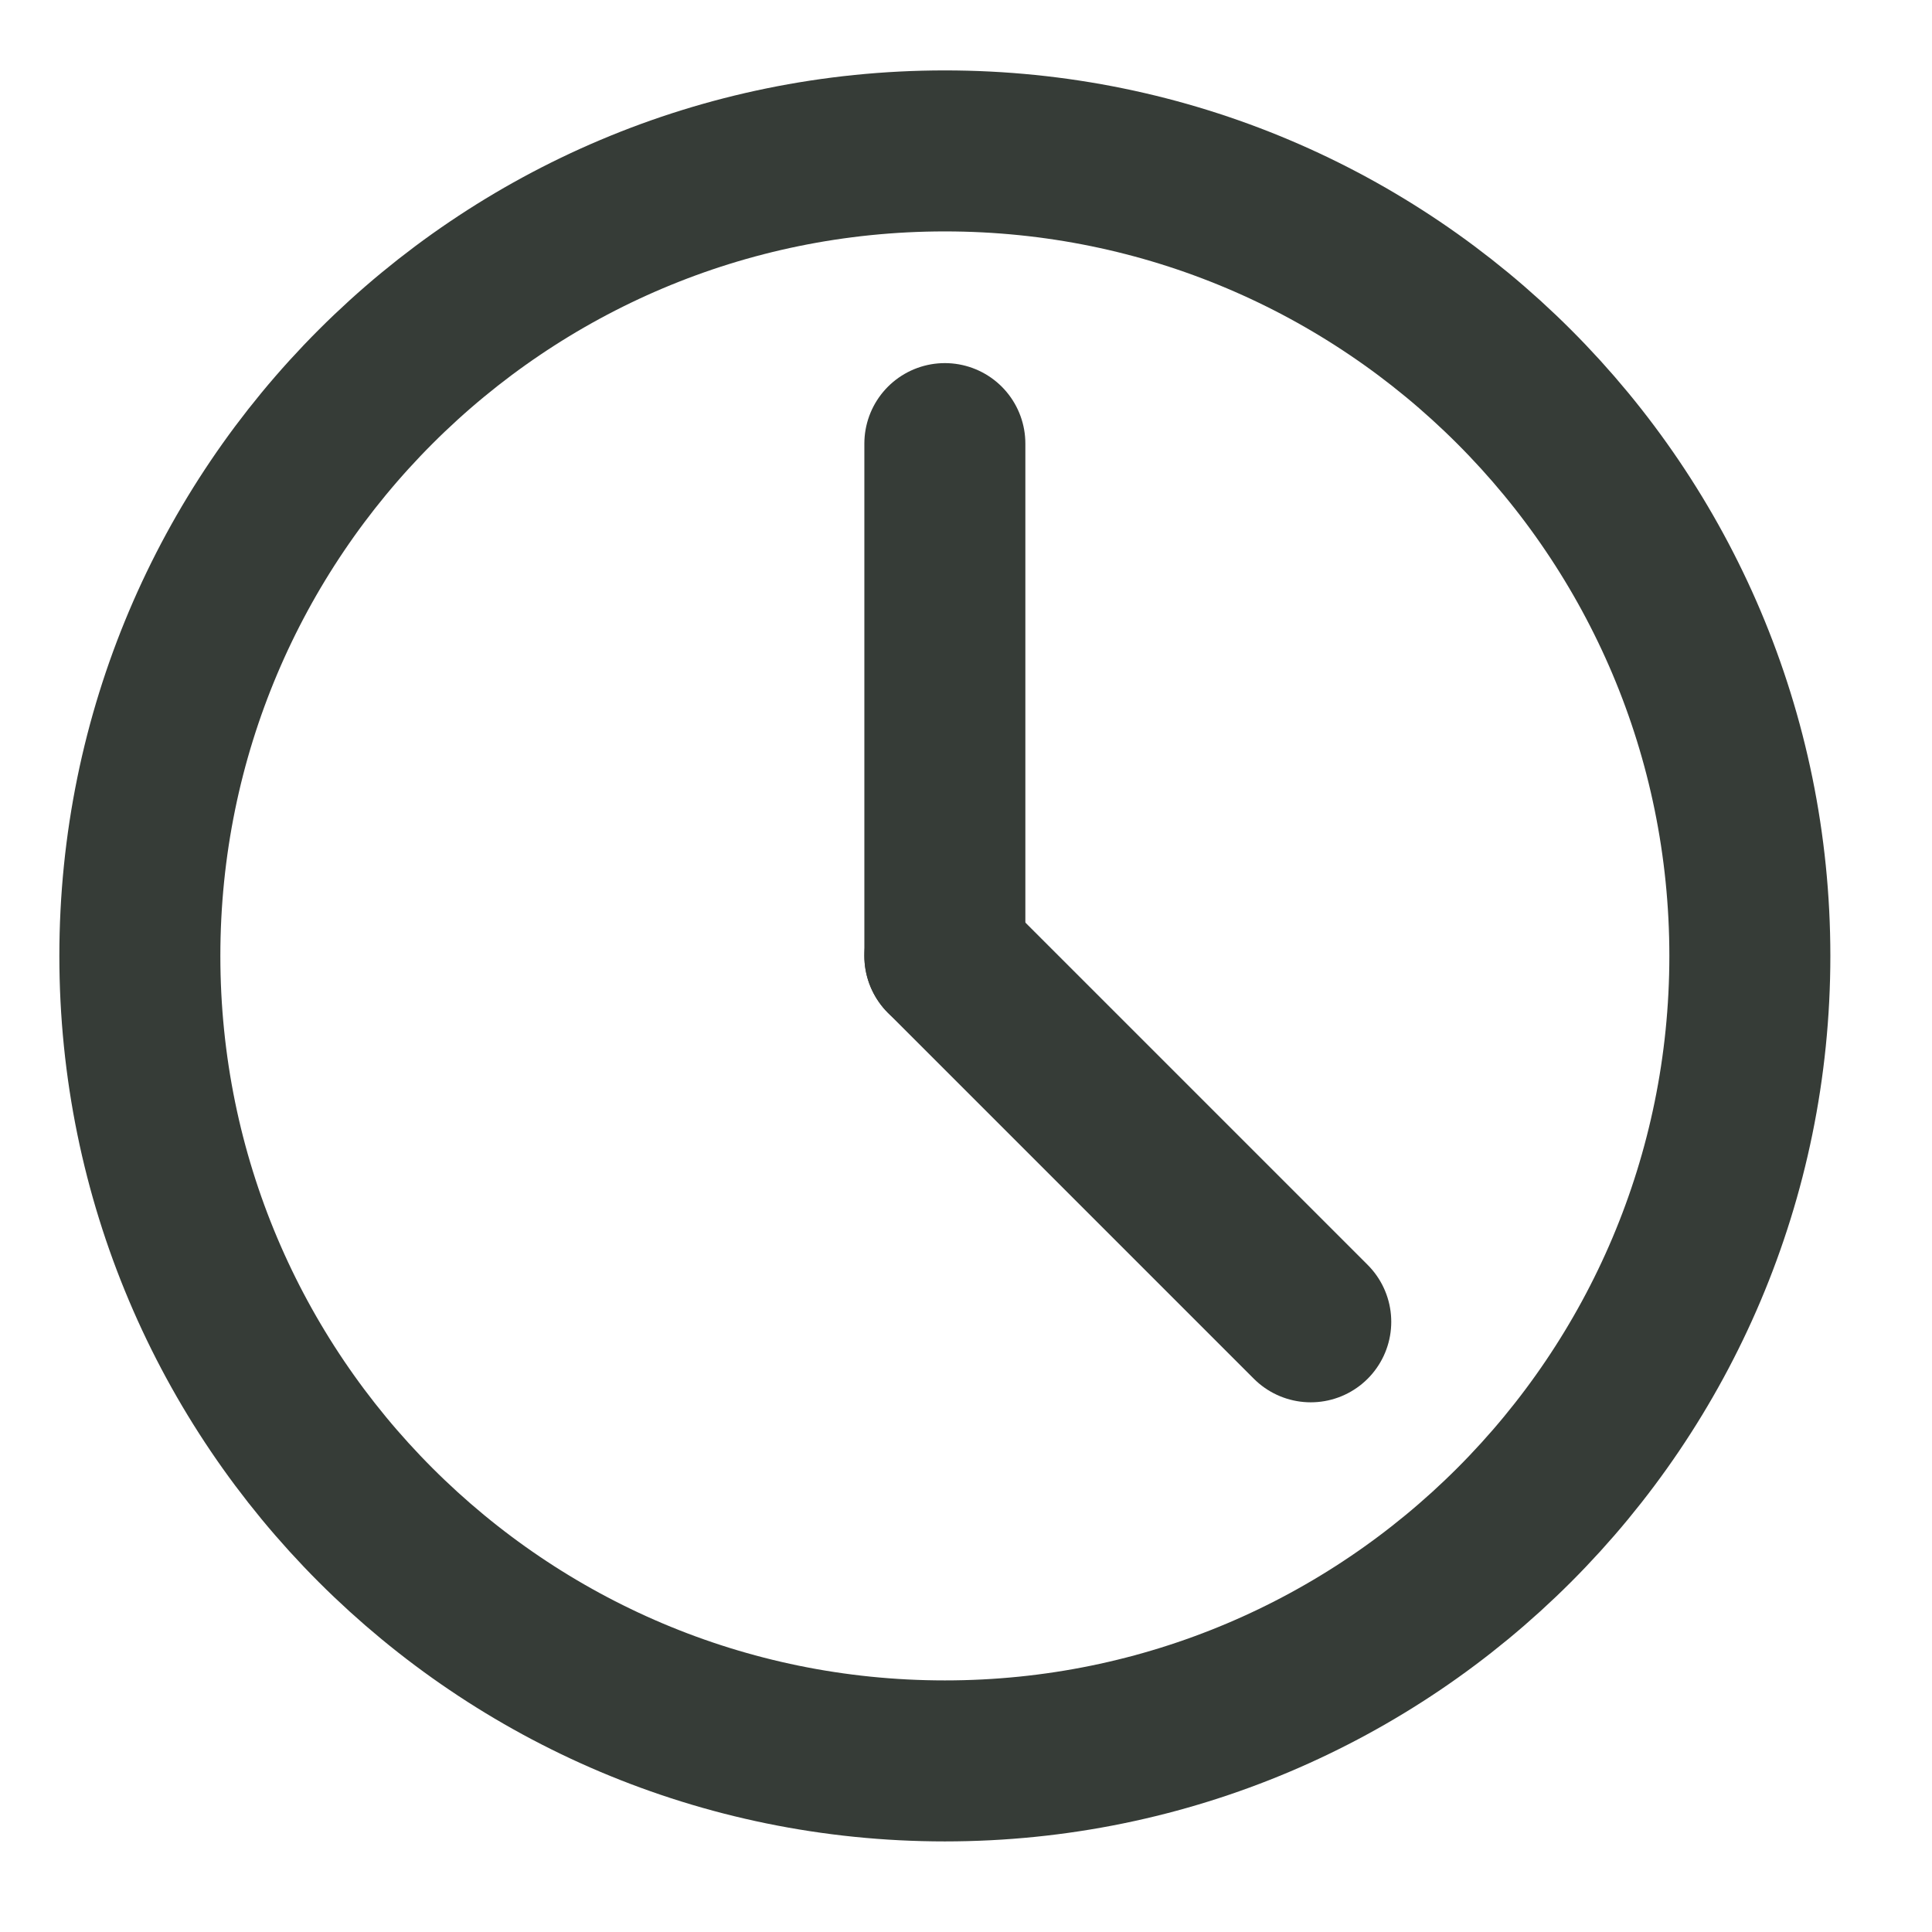
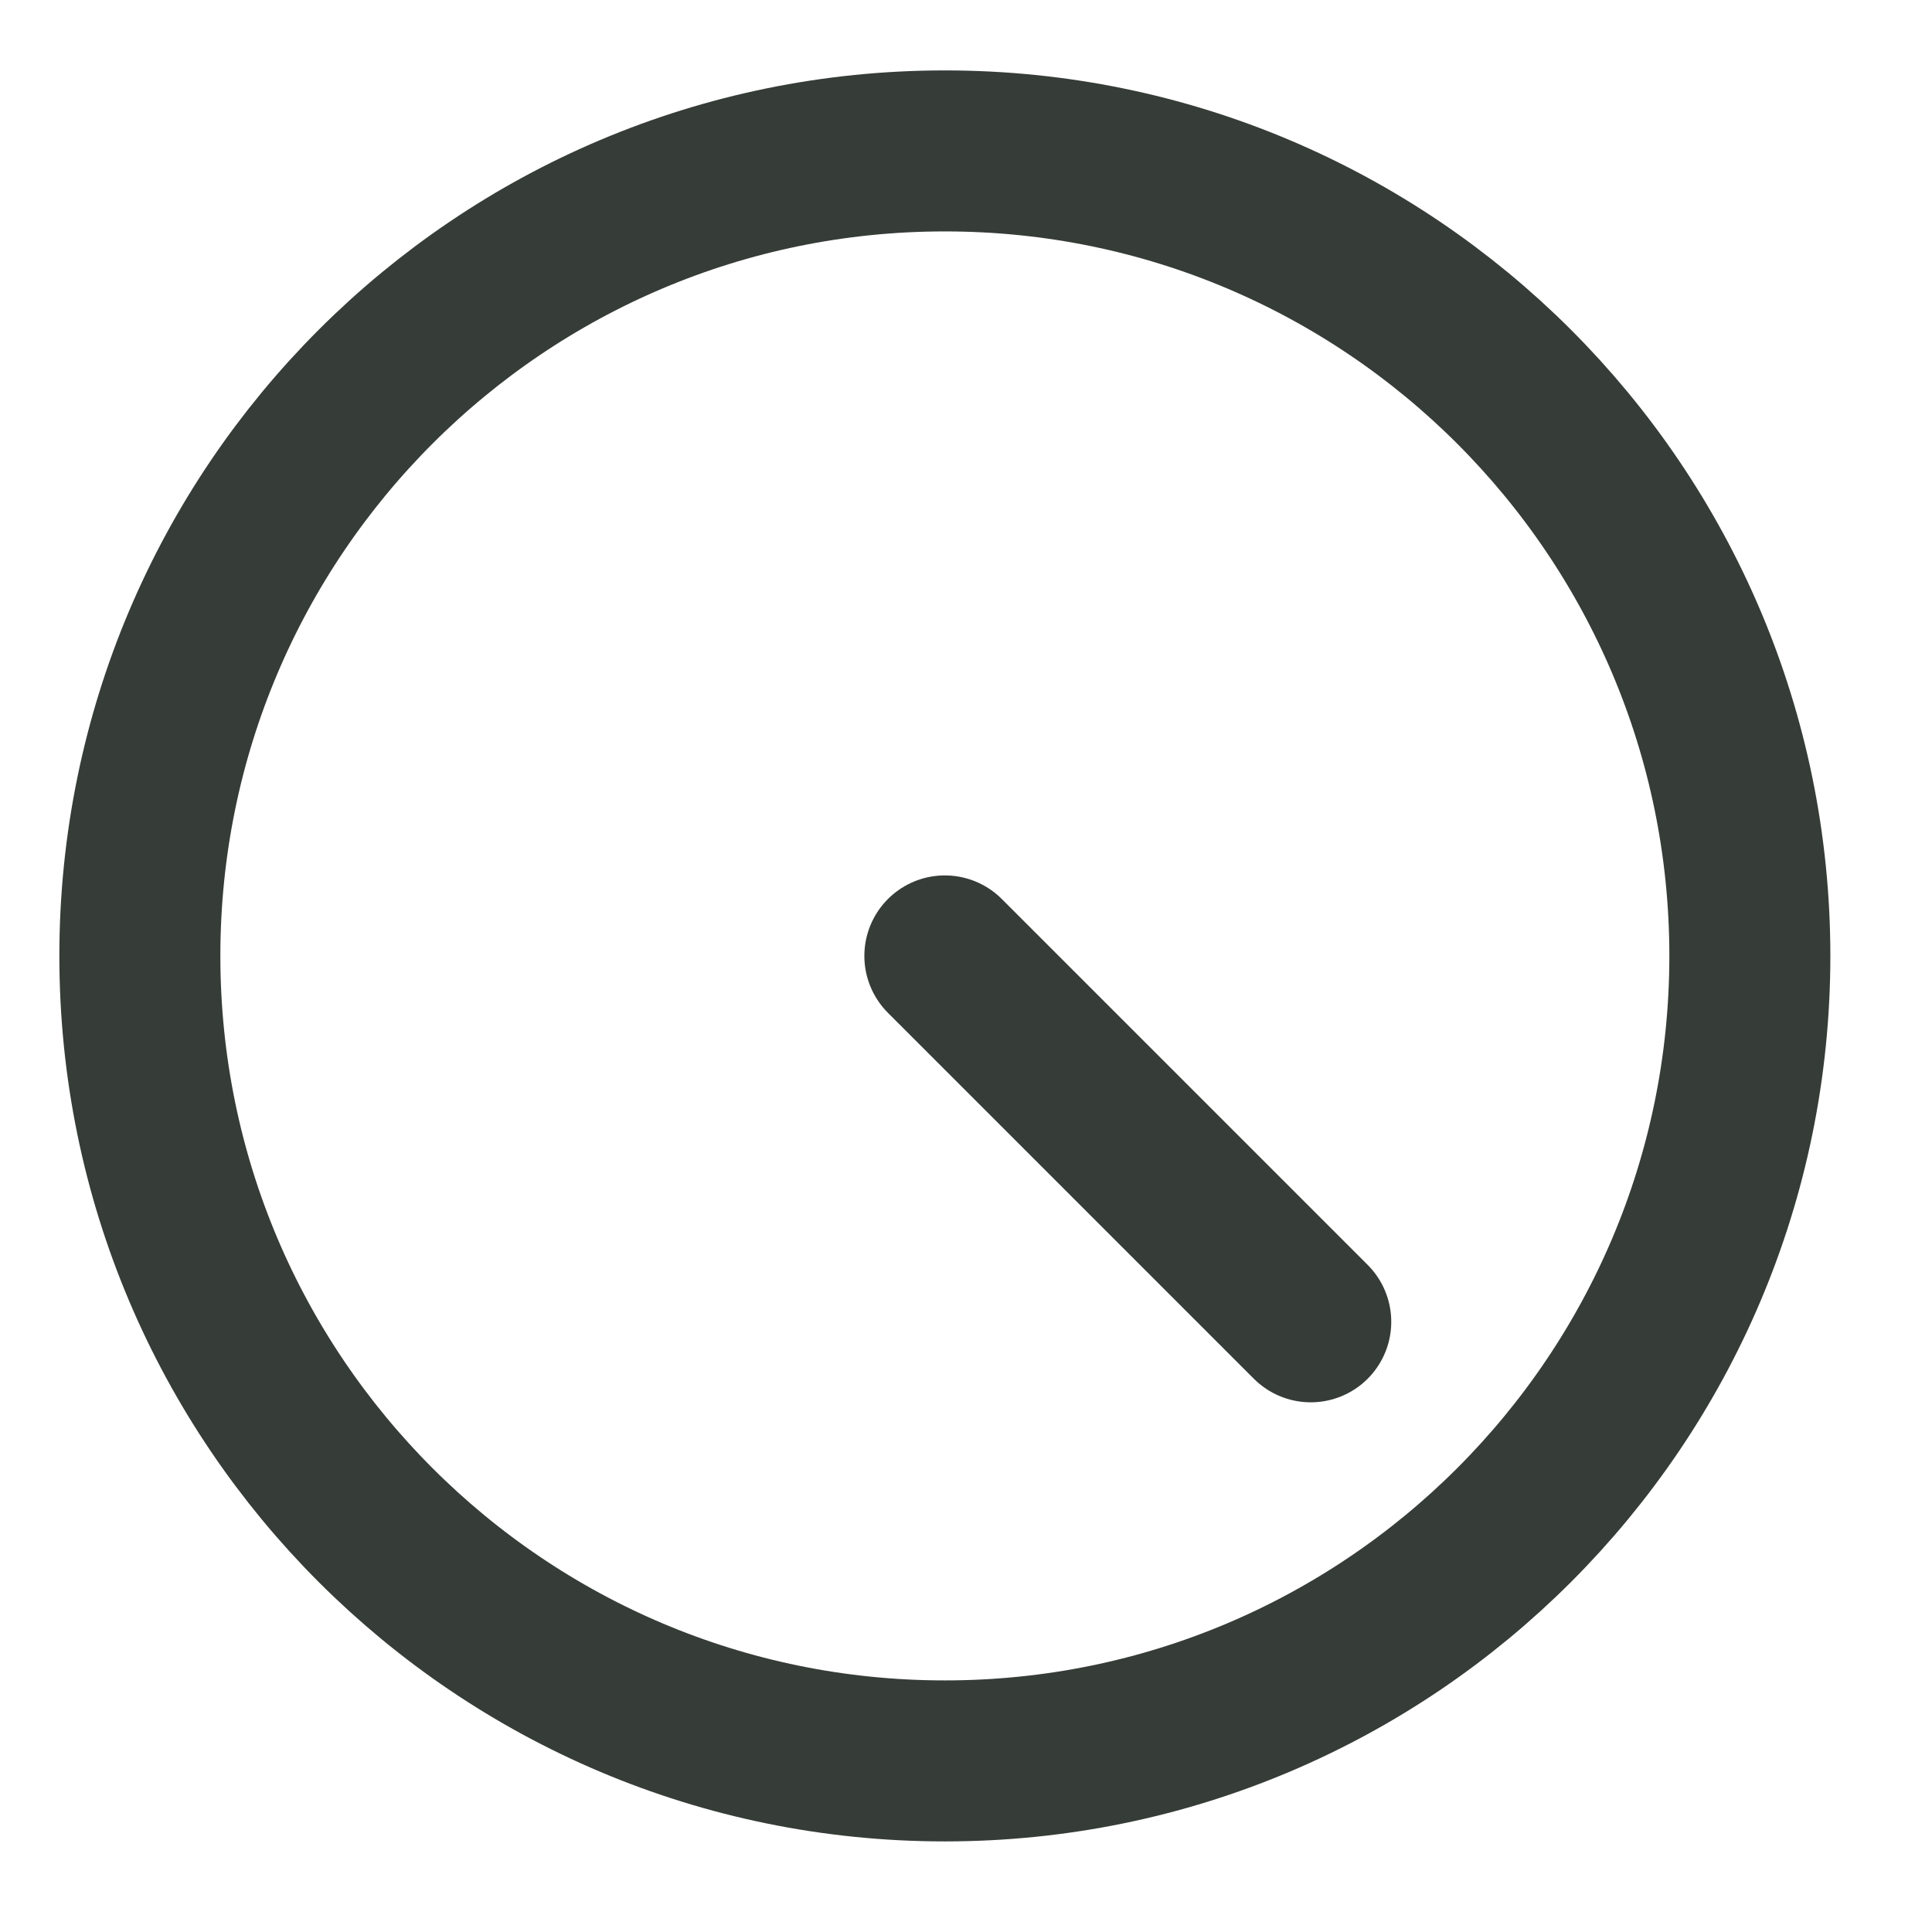
<svg xmlns="http://www.w3.org/2000/svg" width="18" height="18" viewBox="0 0 18 18" fill="none">
  <path fill-rule="evenodd" clip-rule="evenodd" d="M16.303 8.906C16.303 13.048 12.945 16.406 8.803 16.406C4.661 16.406 1.303 13.048 1.303 8.906C1.303 4.764 4.661 1.406 8.803 1.406C12.945 1.406 16.303 4.764 16.303 8.906Z" stroke="#363C37" stroke-width="1.5" stroke-linecap="round" stroke-linejoin="round" />
-   <path d="M8.803 4.133V8.906" stroke="#363C37" stroke-width="1.5" stroke-linecap="round" stroke-linejoin="round" />
  <path d="M12.212 12.315L8.803 8.906" stroke="#363C37" stroke-width="1.5" stroke-linecap="round" stroke-linejoin="round" />
</svg>